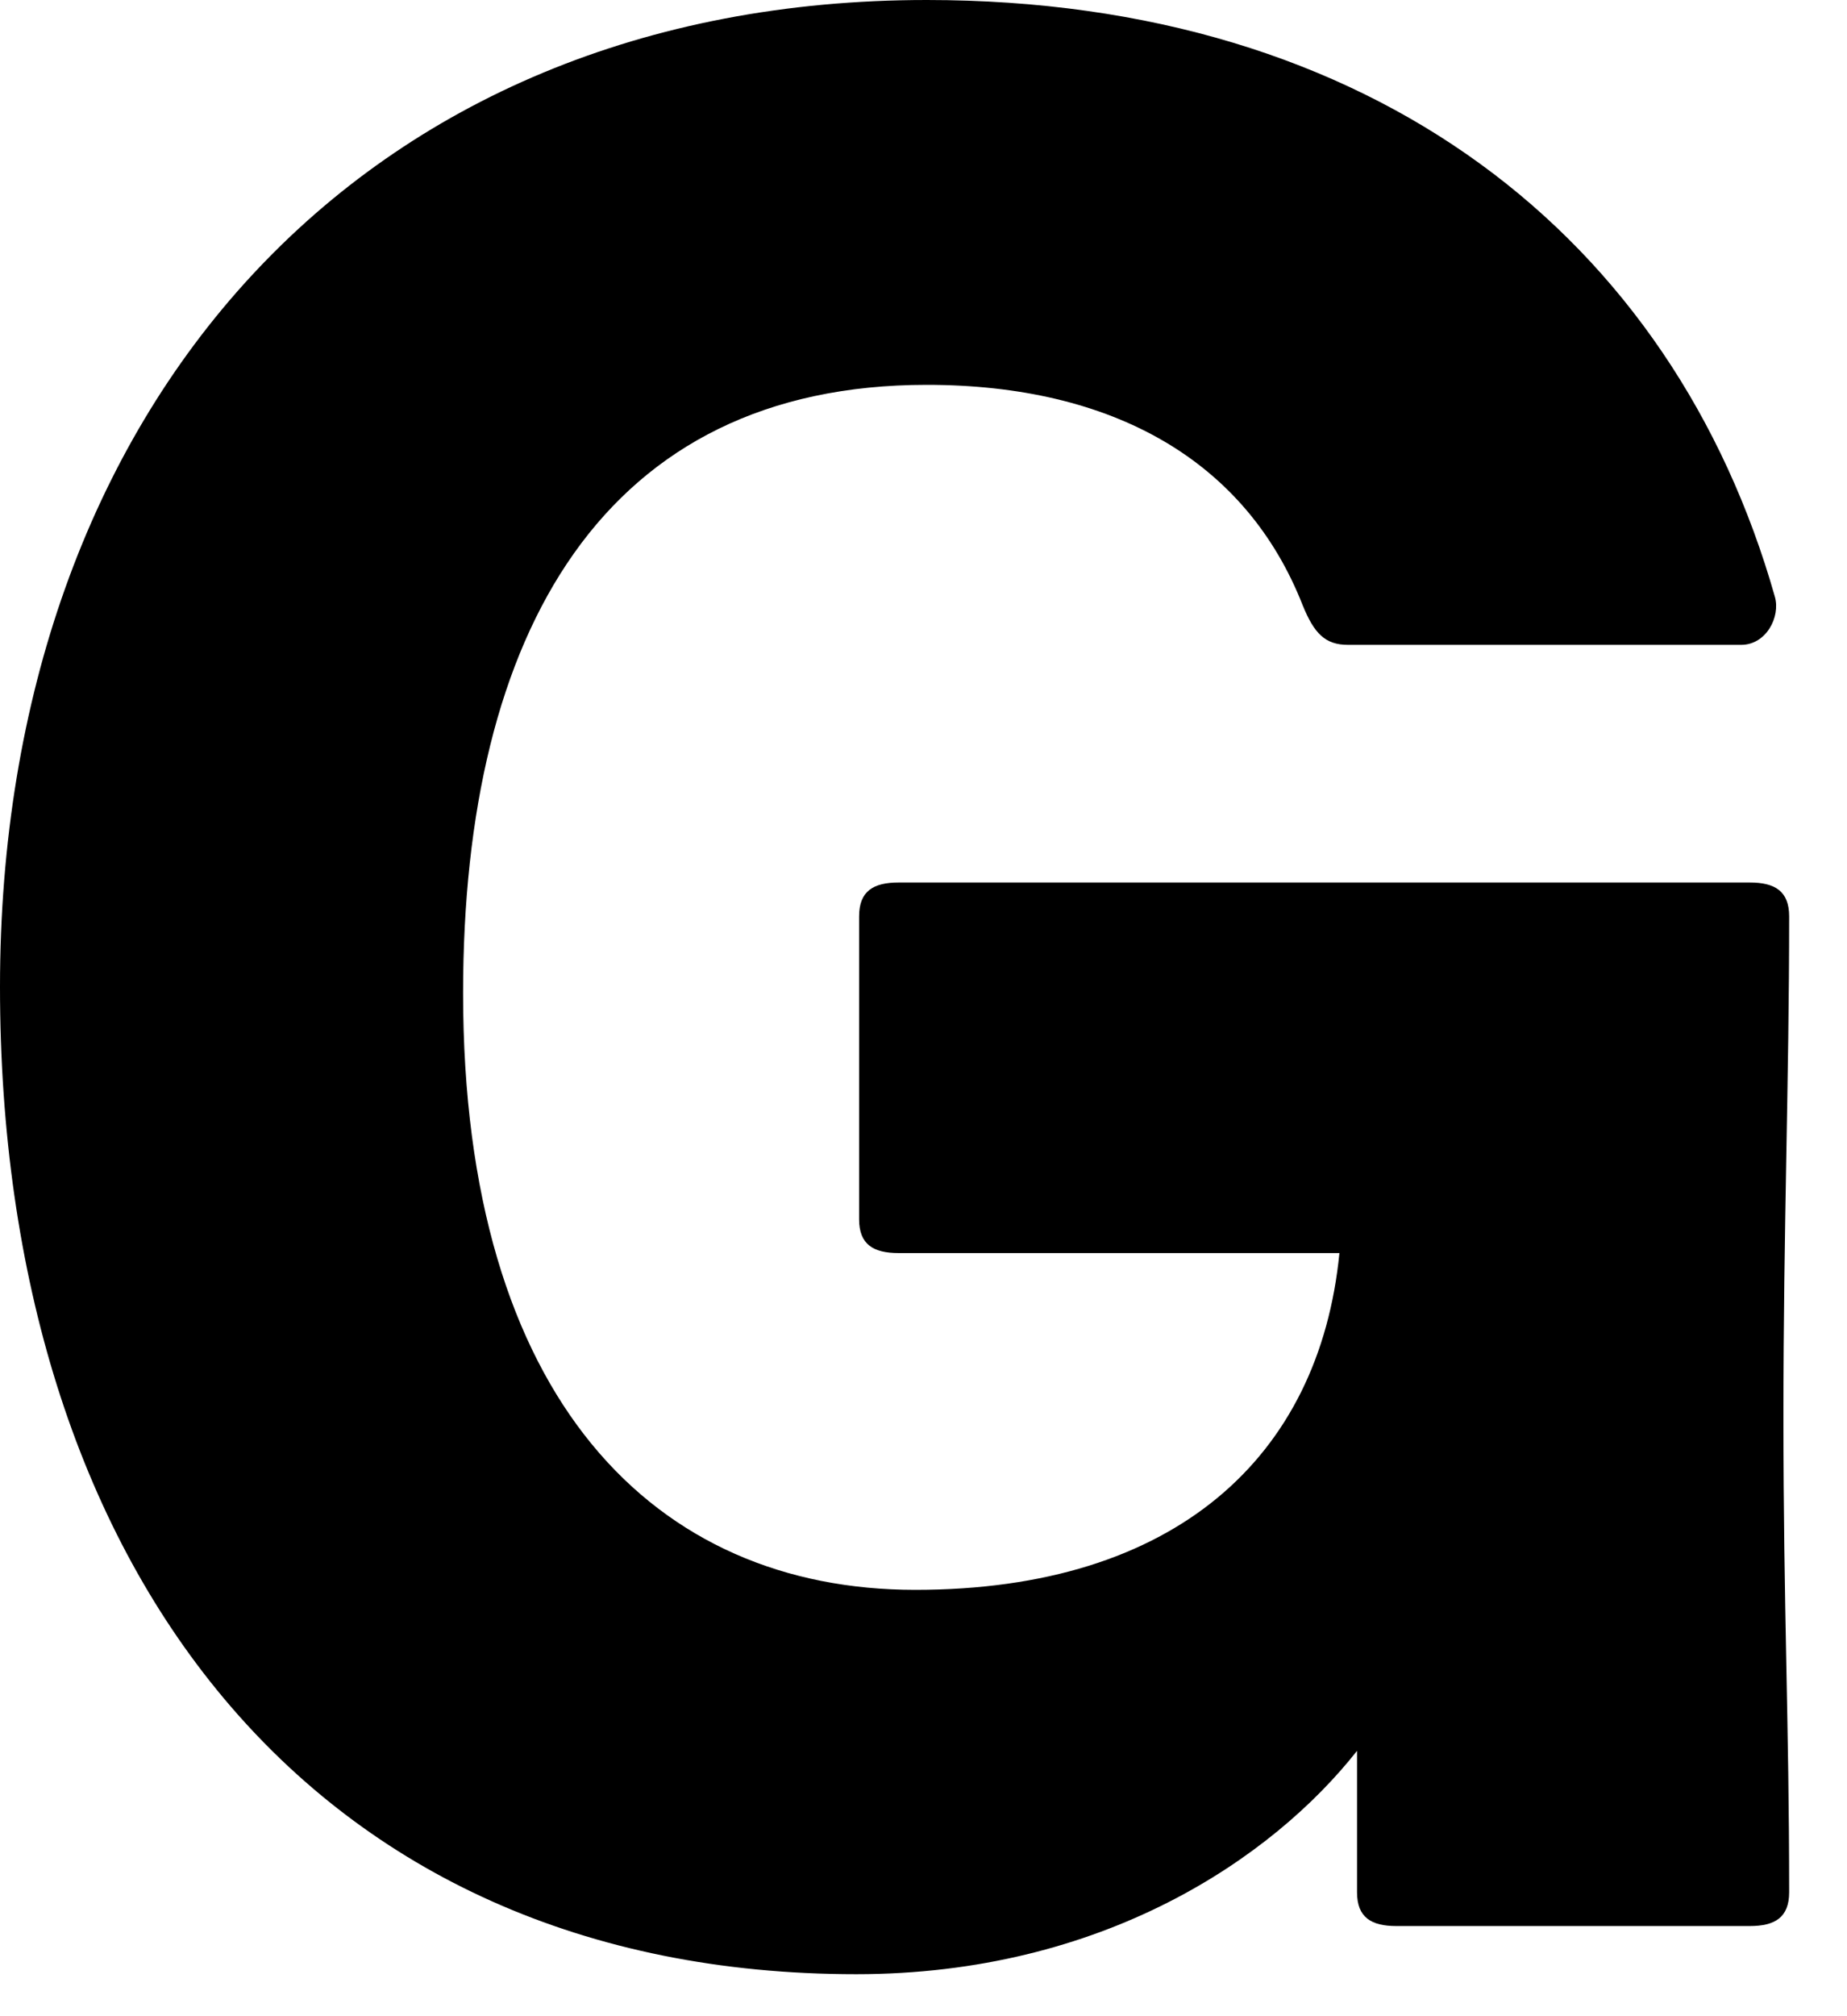
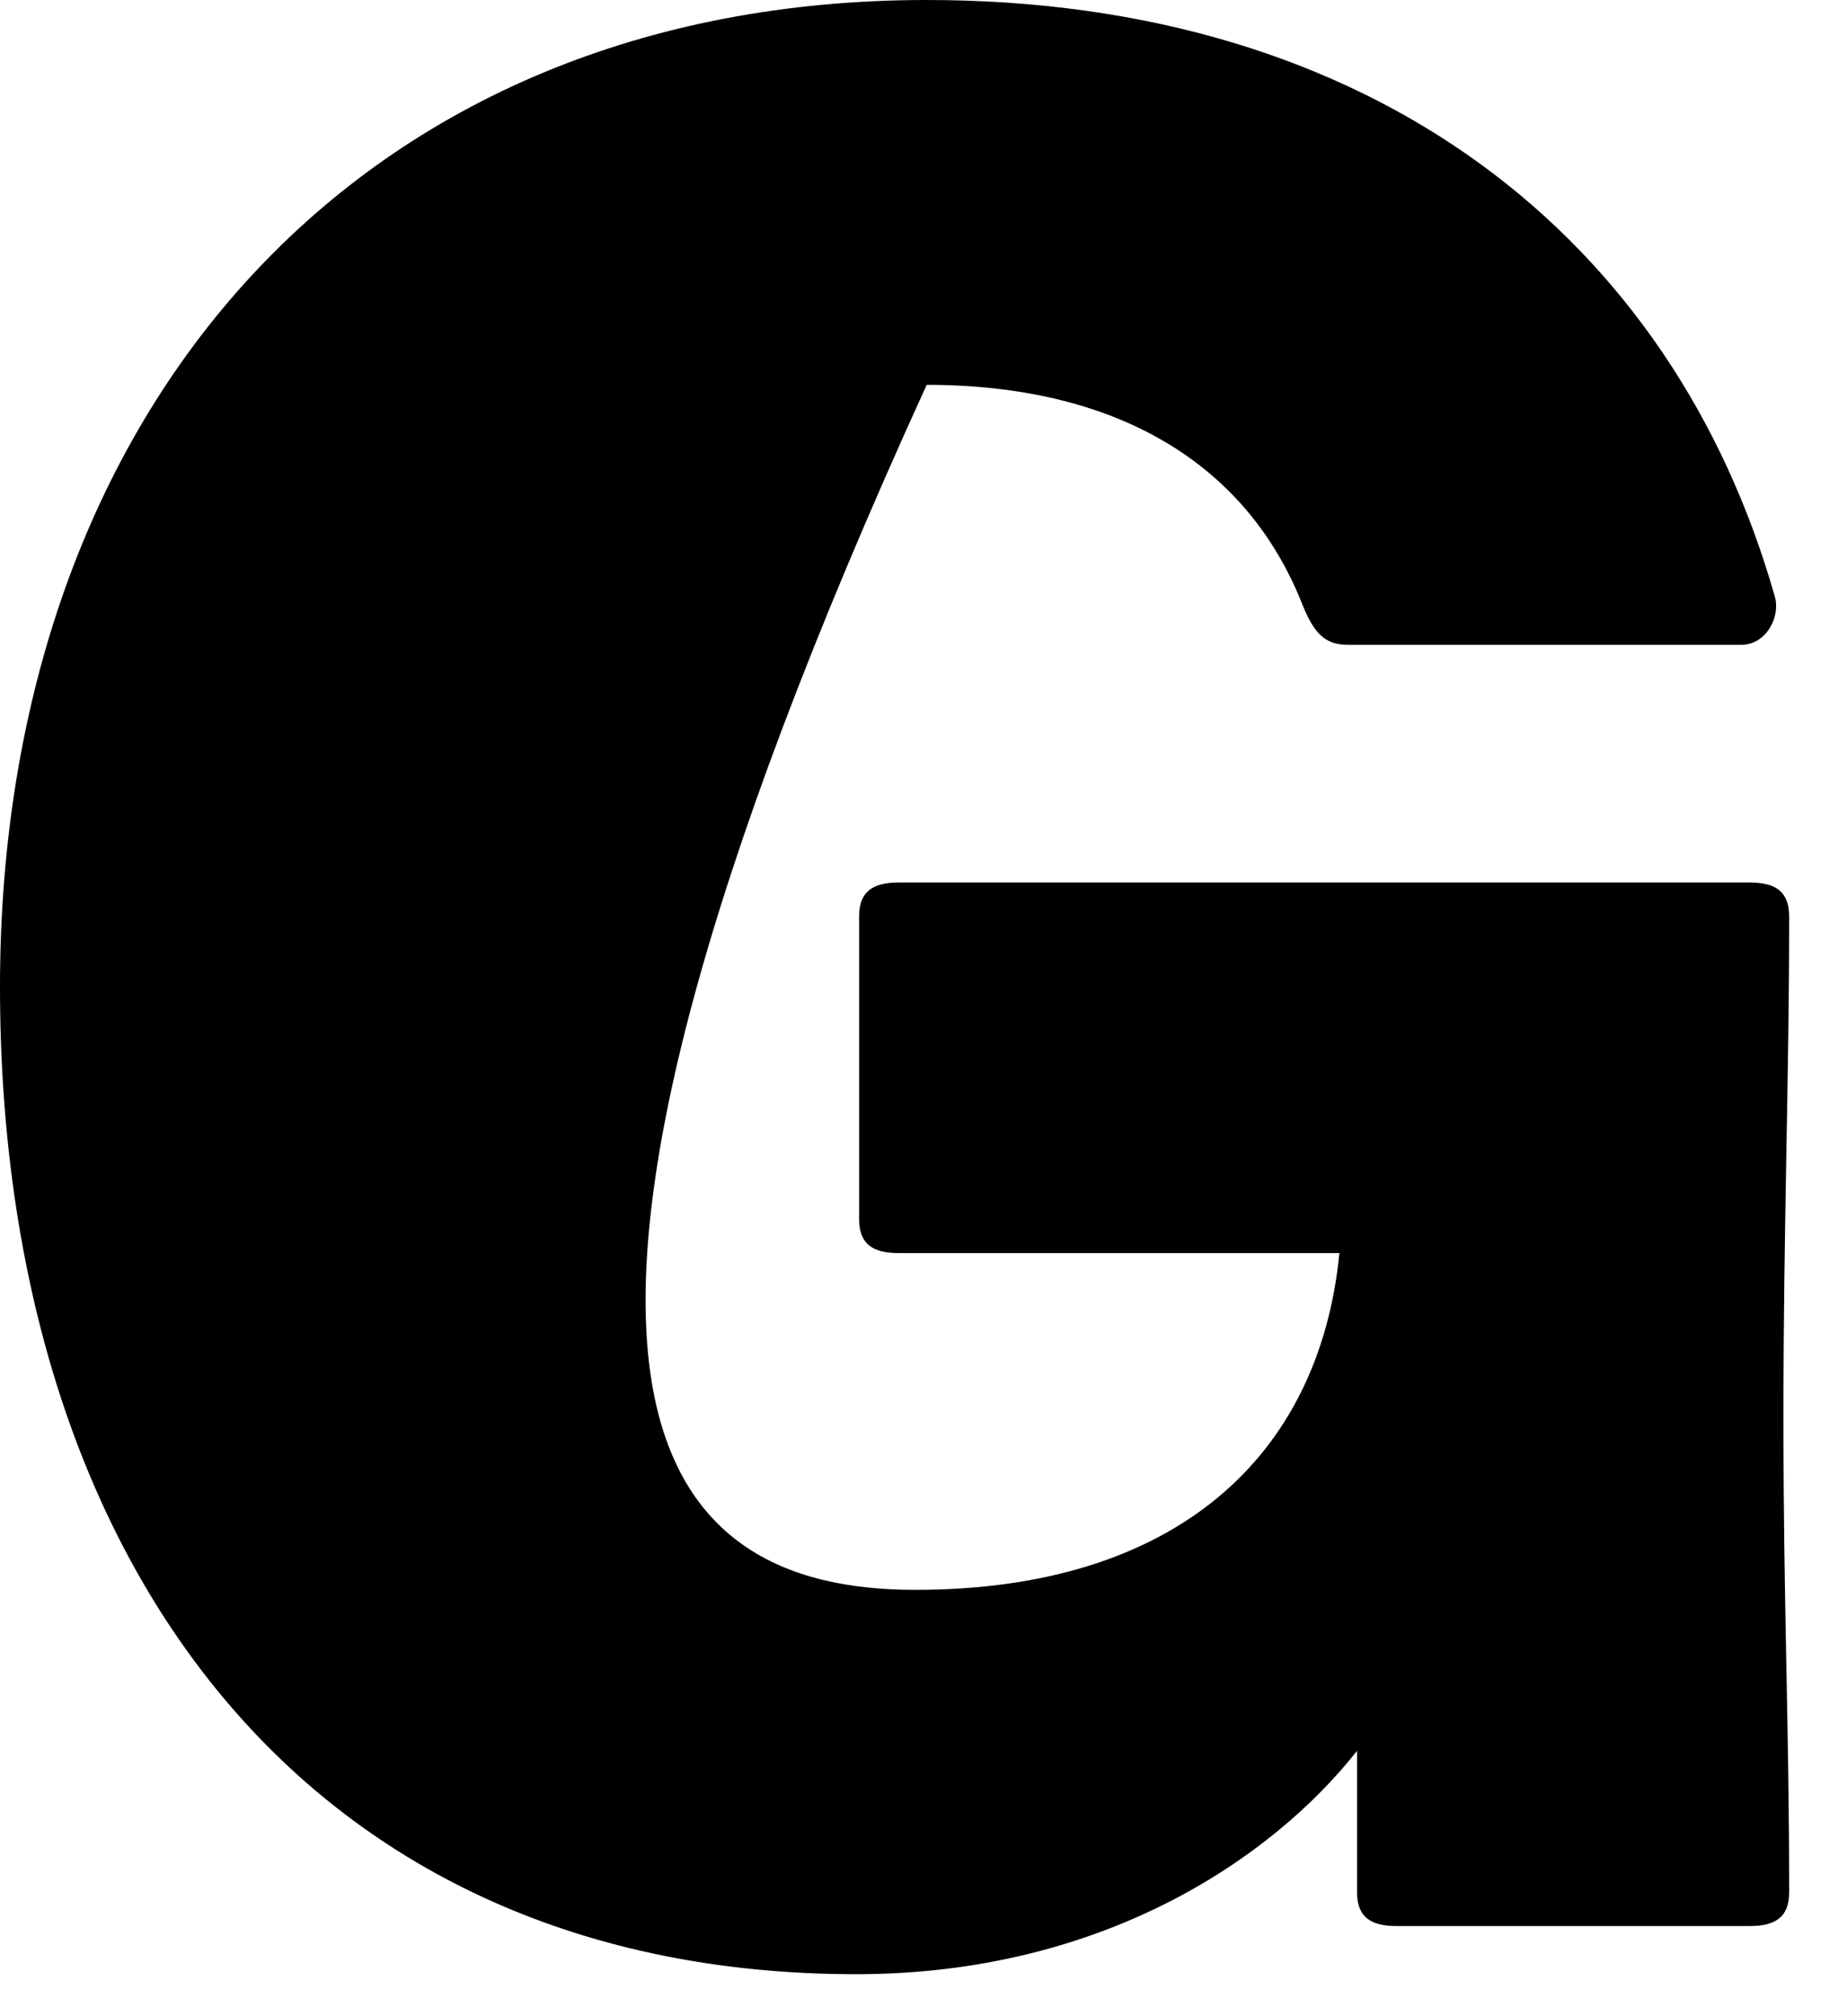
<svg xmlns="http://www.w3.org/2000/svg" fill="none" height="100%" overflow="visible" preserveAspectRatio="none" style="display: block;" viewBox="0 0 22 24" width="100%">
-   <path d="M10.704 14.916C10.403 14.916 10.233 14.814 10.233 14.514V10.908C10.233 10.607 10.403 10.505 10.704 10.505H20.841C21.141 10.505 21.311 10.607 21.311 10.908C21.311 12.892 21.243 14.576 21.243 16.867C21.243 19.157 21.311 20.501 21.311 22.525C21.311 22.825 21.141 22.927 20.841 22.927H16.634C16.334 22.927 16.164 22.825 16.164 22.525V20.841C15.154 22.122 13.13 23.5 10.199 23.5C3.702 23.5 0 18.652 0 11.747C0 4.842 4.303 0 11.038 0C16.356 0 19.928 2.829 21.141 7.104C21.209 7.342 21.039 7.676 20.739 7.676H16.056C15.784 7.676 15.653 7.54 15.517 7.206C14.843 5.488 13.261 4.581 11.038 4.581C7.2 4.581 5.516 7.512 5.516 11.821C5.516 16.668 7.807 18.925 10.902 18.925C13.998 18.925 15.716 17.343 15.954 14.916H10.698H10.704Z" fill="black" id="Vector" />
+   <path d="M10.704 14.916C10.403 14.916 10.233 14.814 10.233 14.514V10.908C10.233 10.607 10.403 10.505 10.704 10.505H20.841C21.141 10.505 21.311 10.607 21.311 10.908C21.311 12.892 21.243 14.576 21.243 16.867C21.243 19.157 21.311 20.501 21.311 22.525C21.311 22.825 21.141 22.927 20.841 22.927H16.634C16.334 22.927 16.164 22.825 16.164 22.525V20.841C15.154 22.122 13.13 23.5 10.199 23.5C3.702 23.5 0 18.652 0 11.747C0 4.842 4.303 0 11.038 0C16.356 0 19.928 2.829 21.141 7.104C21.209 7.342 21.039 7.676 20.739 7.676H16.056C15.784 7.676 15.653 7.54 15.517 7.206C14.843 5.488 13.261 4.581 11.038 4.581C5.516 16.668 7.807 18.925 10.902 18.925C13.998 18.925 15.716 17.343 15.954 14.916H10.698H10.704Z" fill="black" id="Vector" />
</svg>